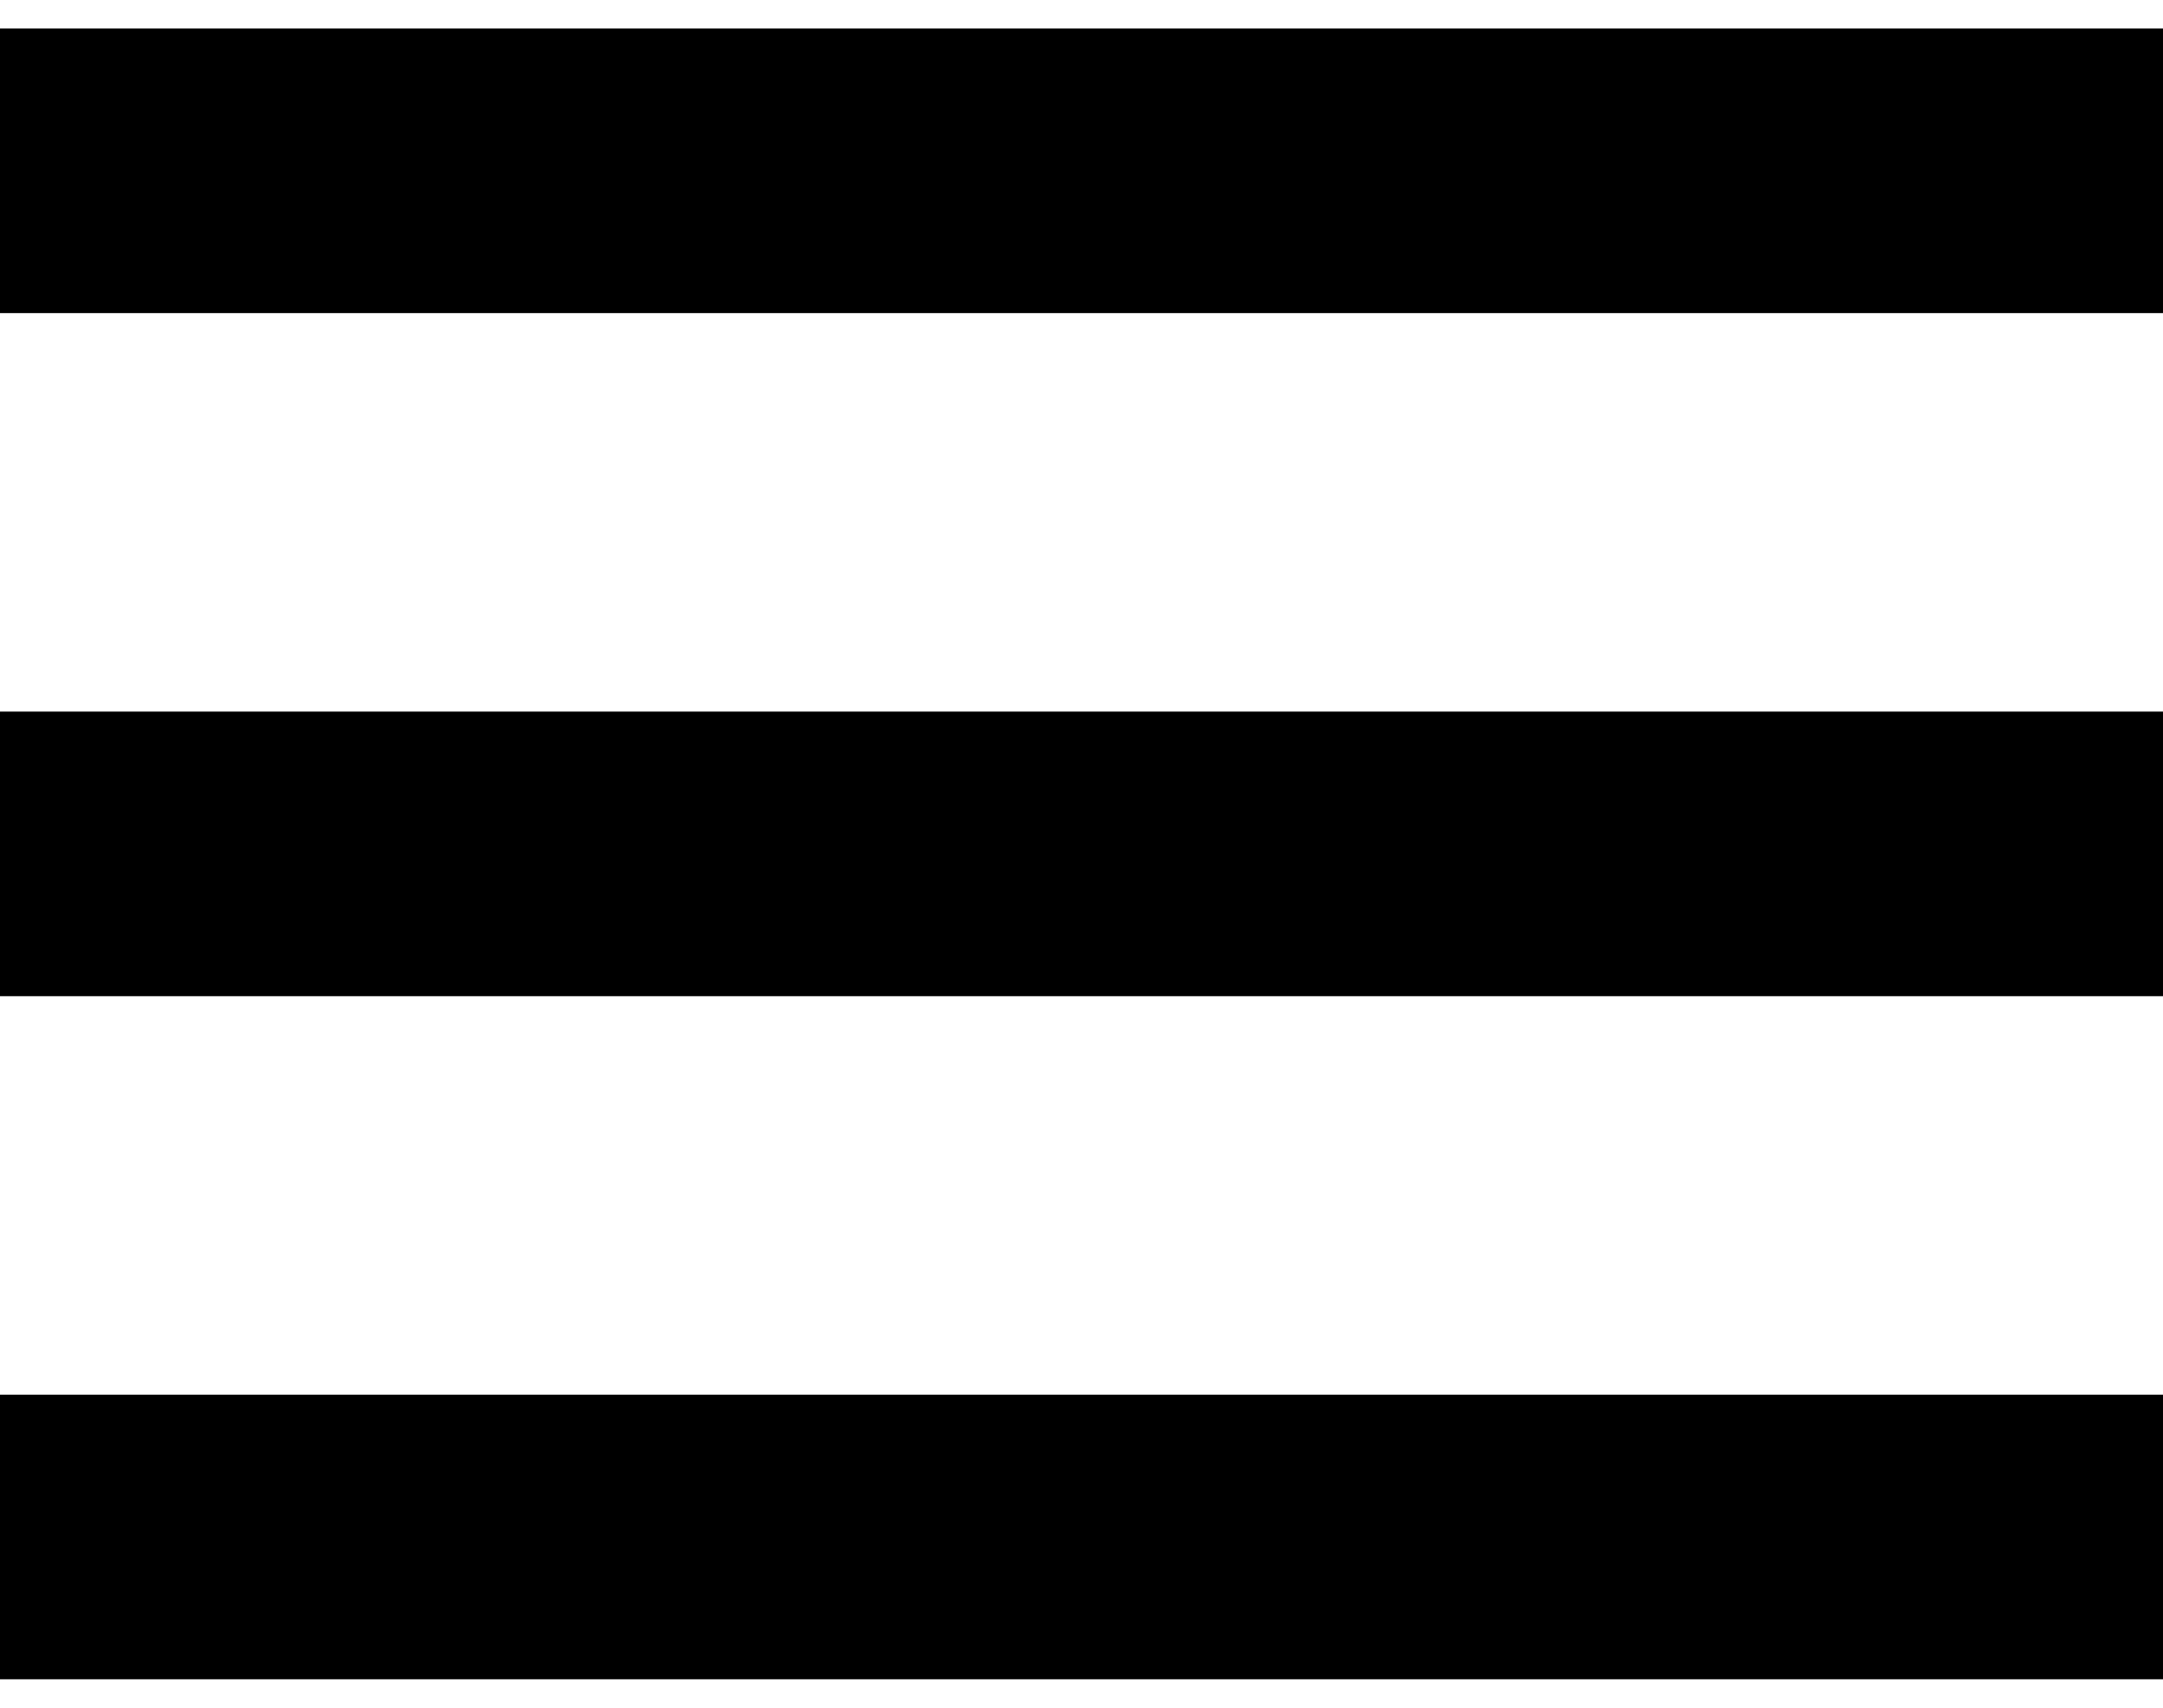
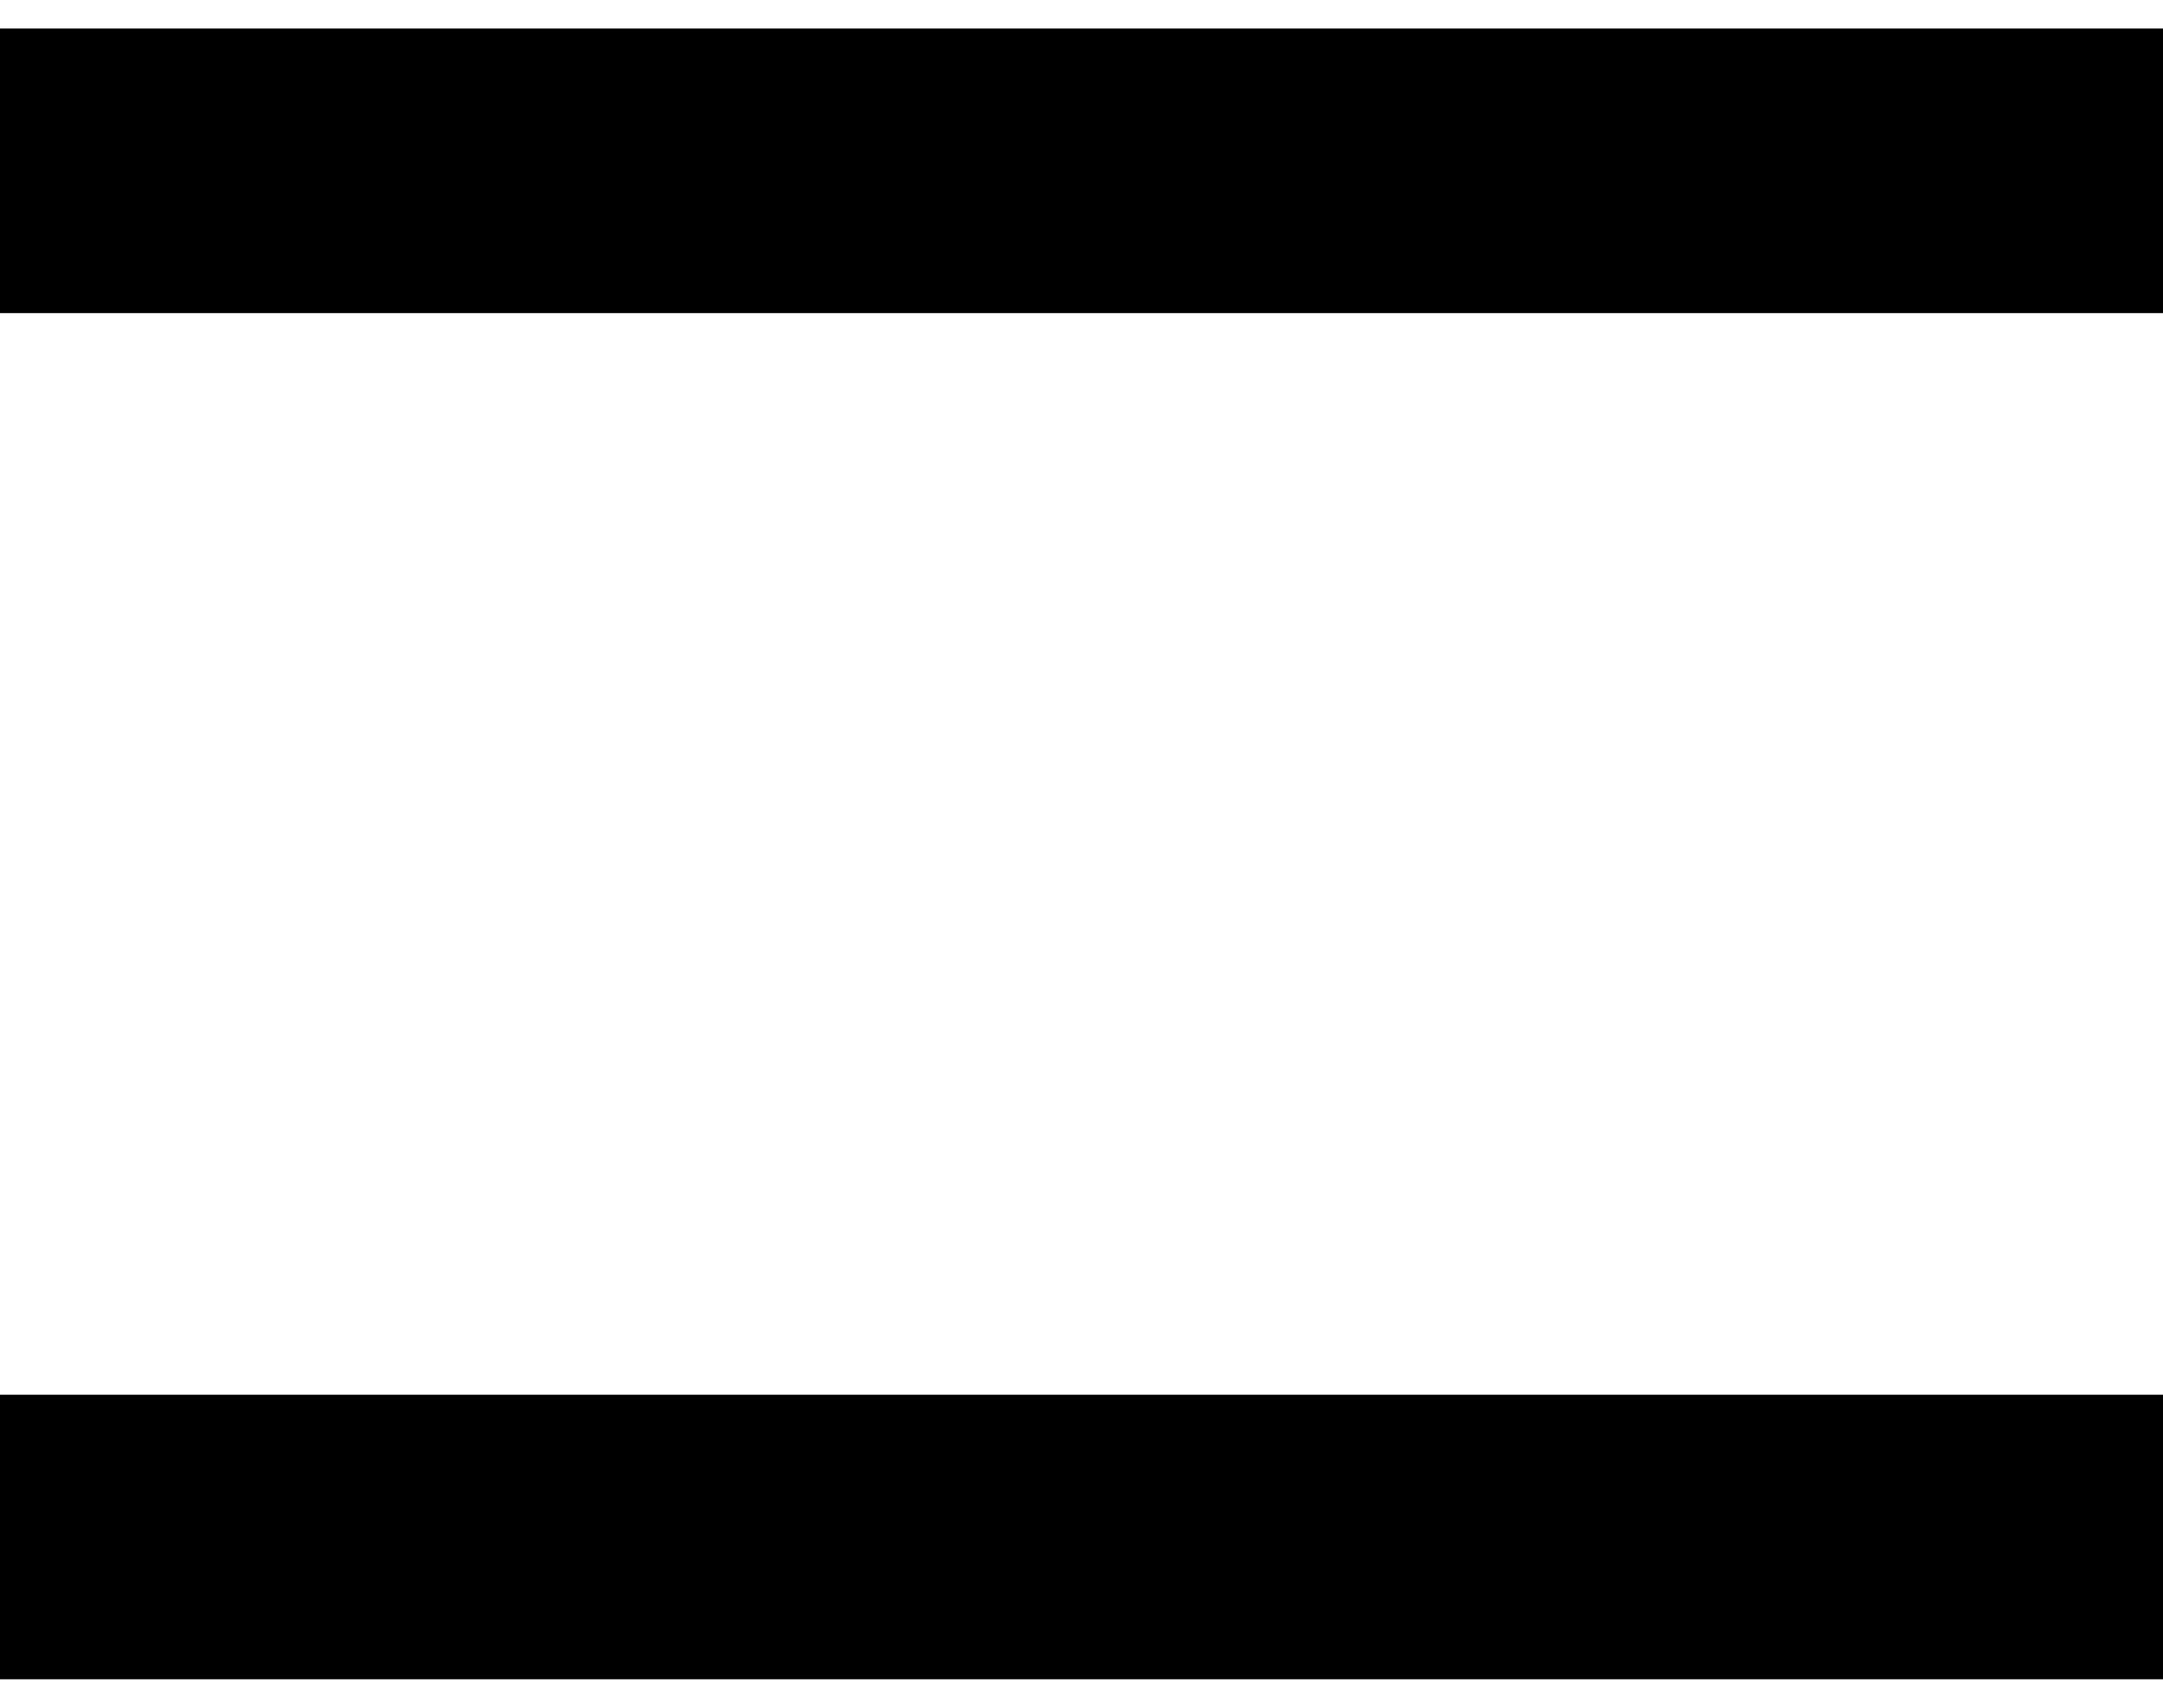
<svg xmlns="http://www.w3.org/2000/svg" width="38" height="30" viewBox="0 0 38 30" fill="none">
  <path d="M0 3H38" stroke="black" stroke-width="5" stroke-linejoin="round" />
-   <path d="M0 15H38" stroke="black" stroke-width="5" stroke-linejoin="round" />
  <path d="M0 27H38" stroke="black" stroke-width="5" stroke-linejoin="round" />
</svg>